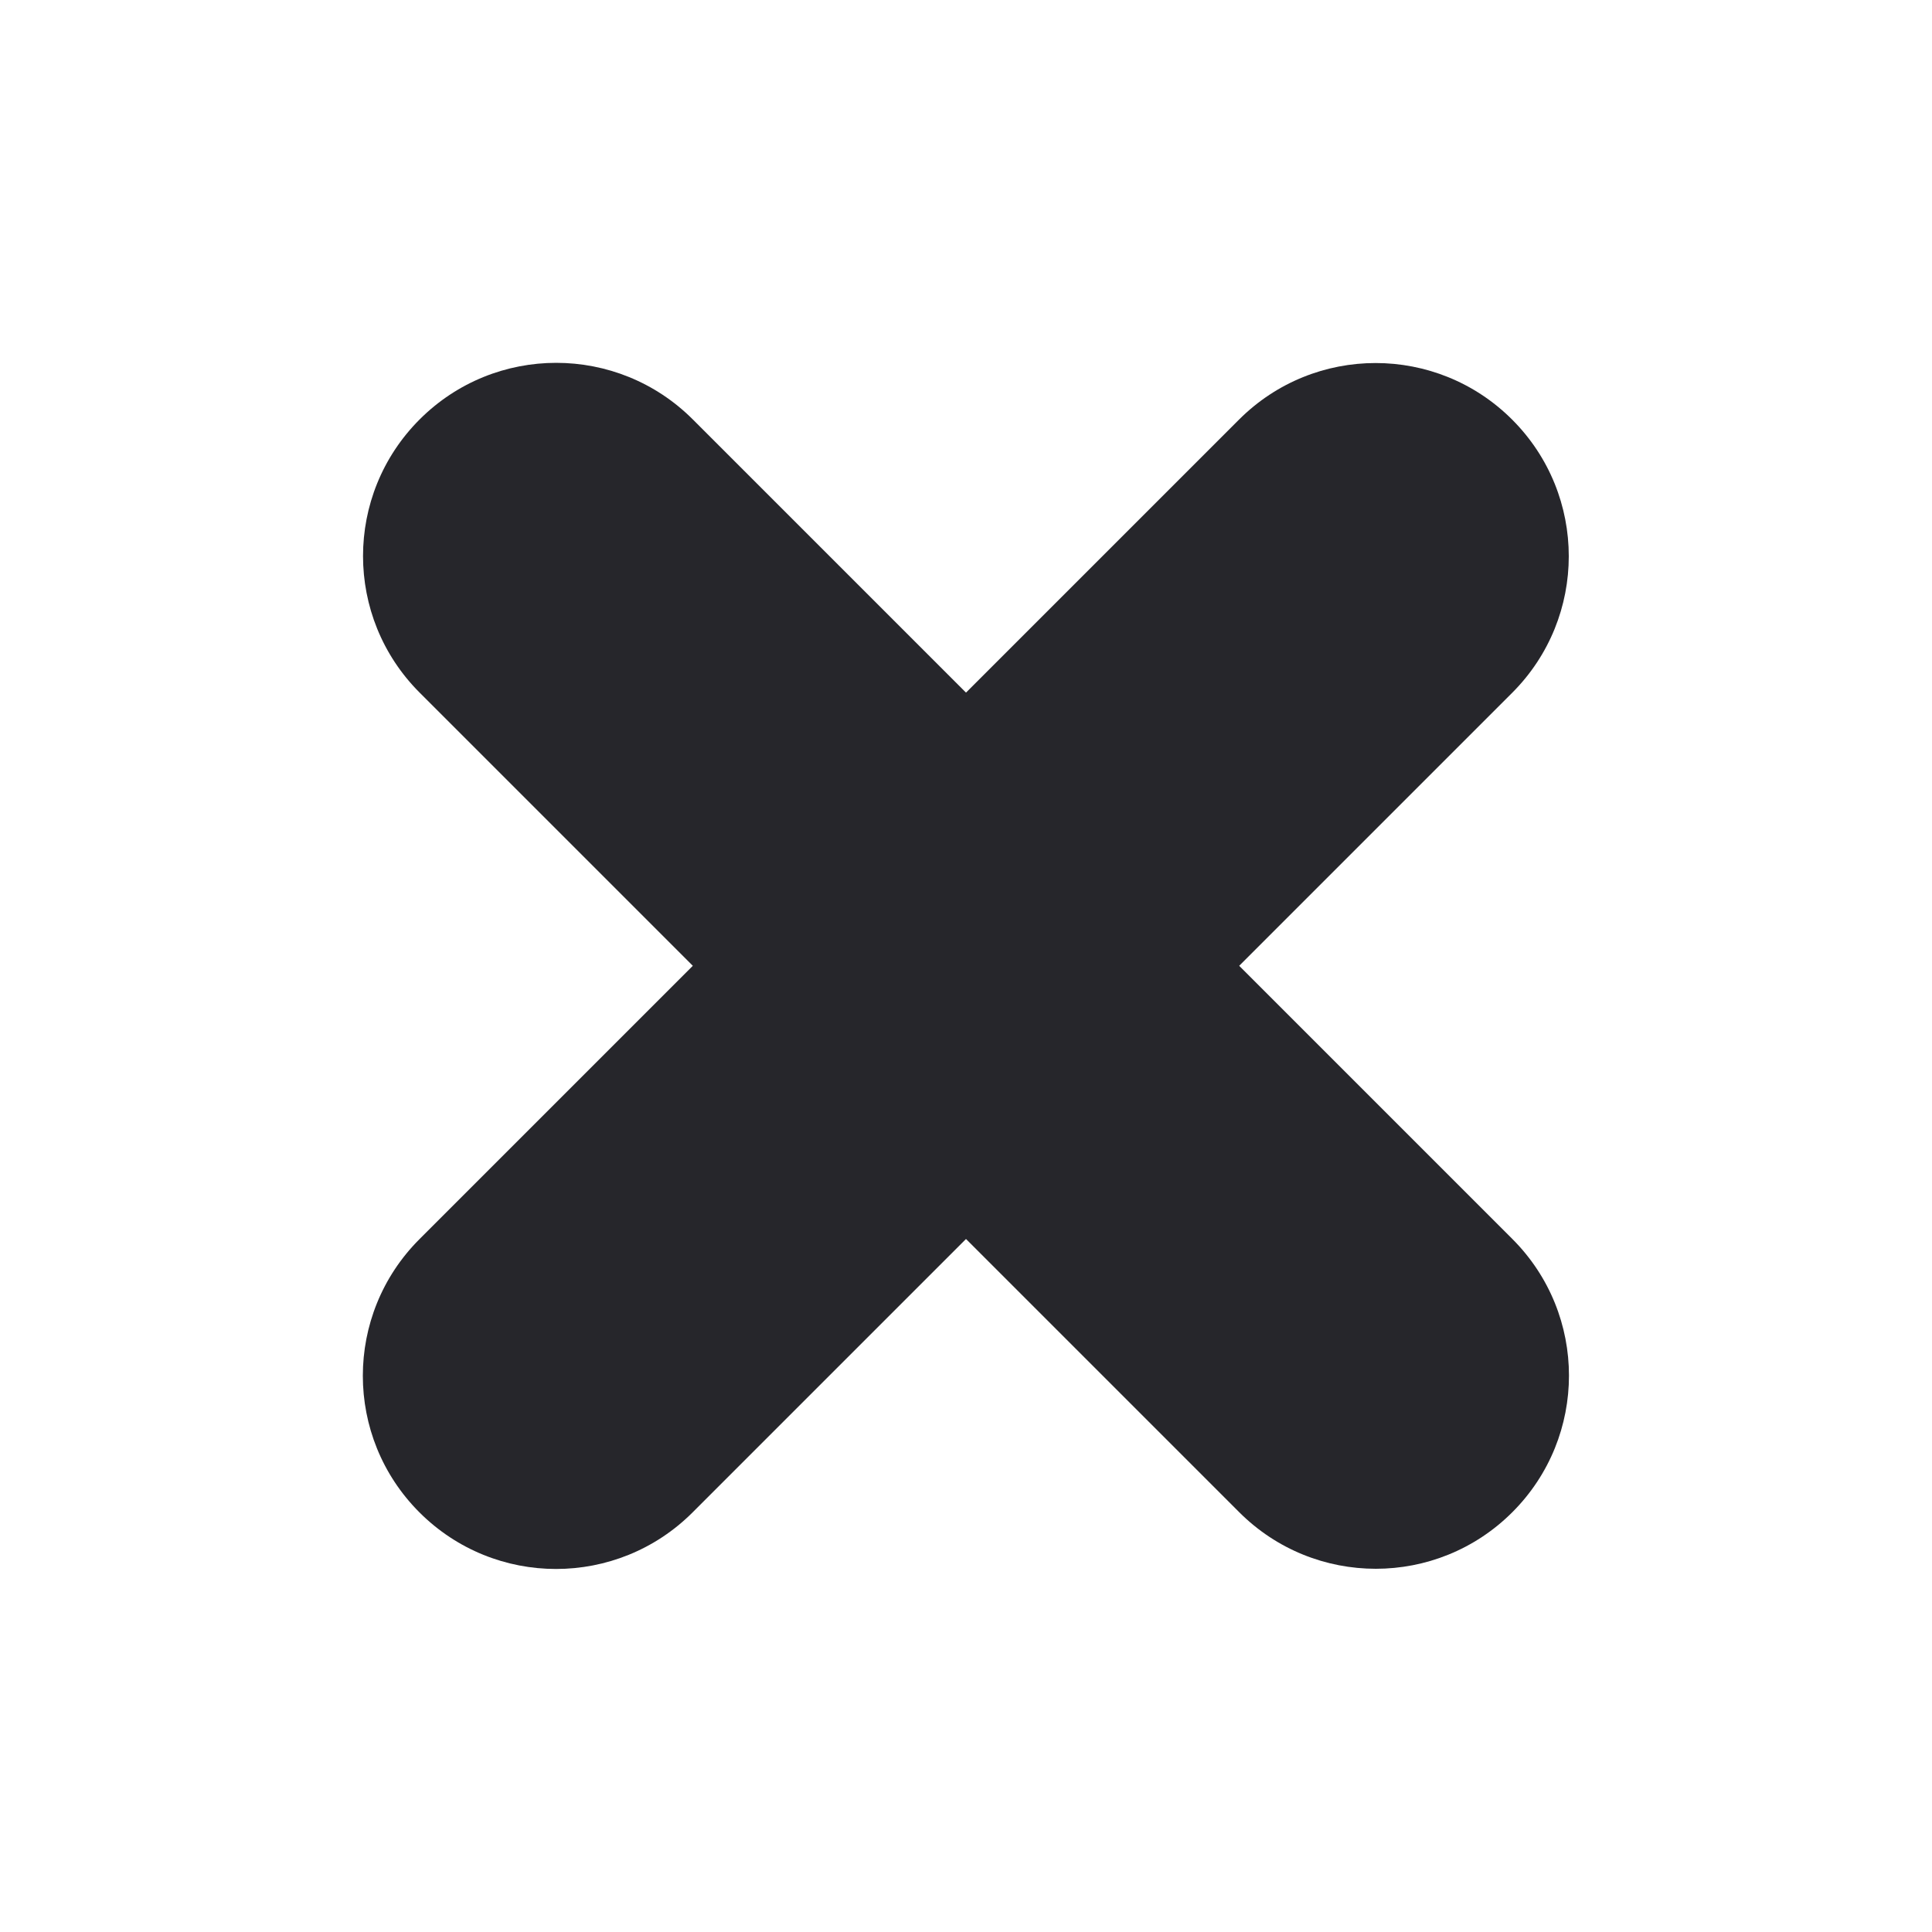
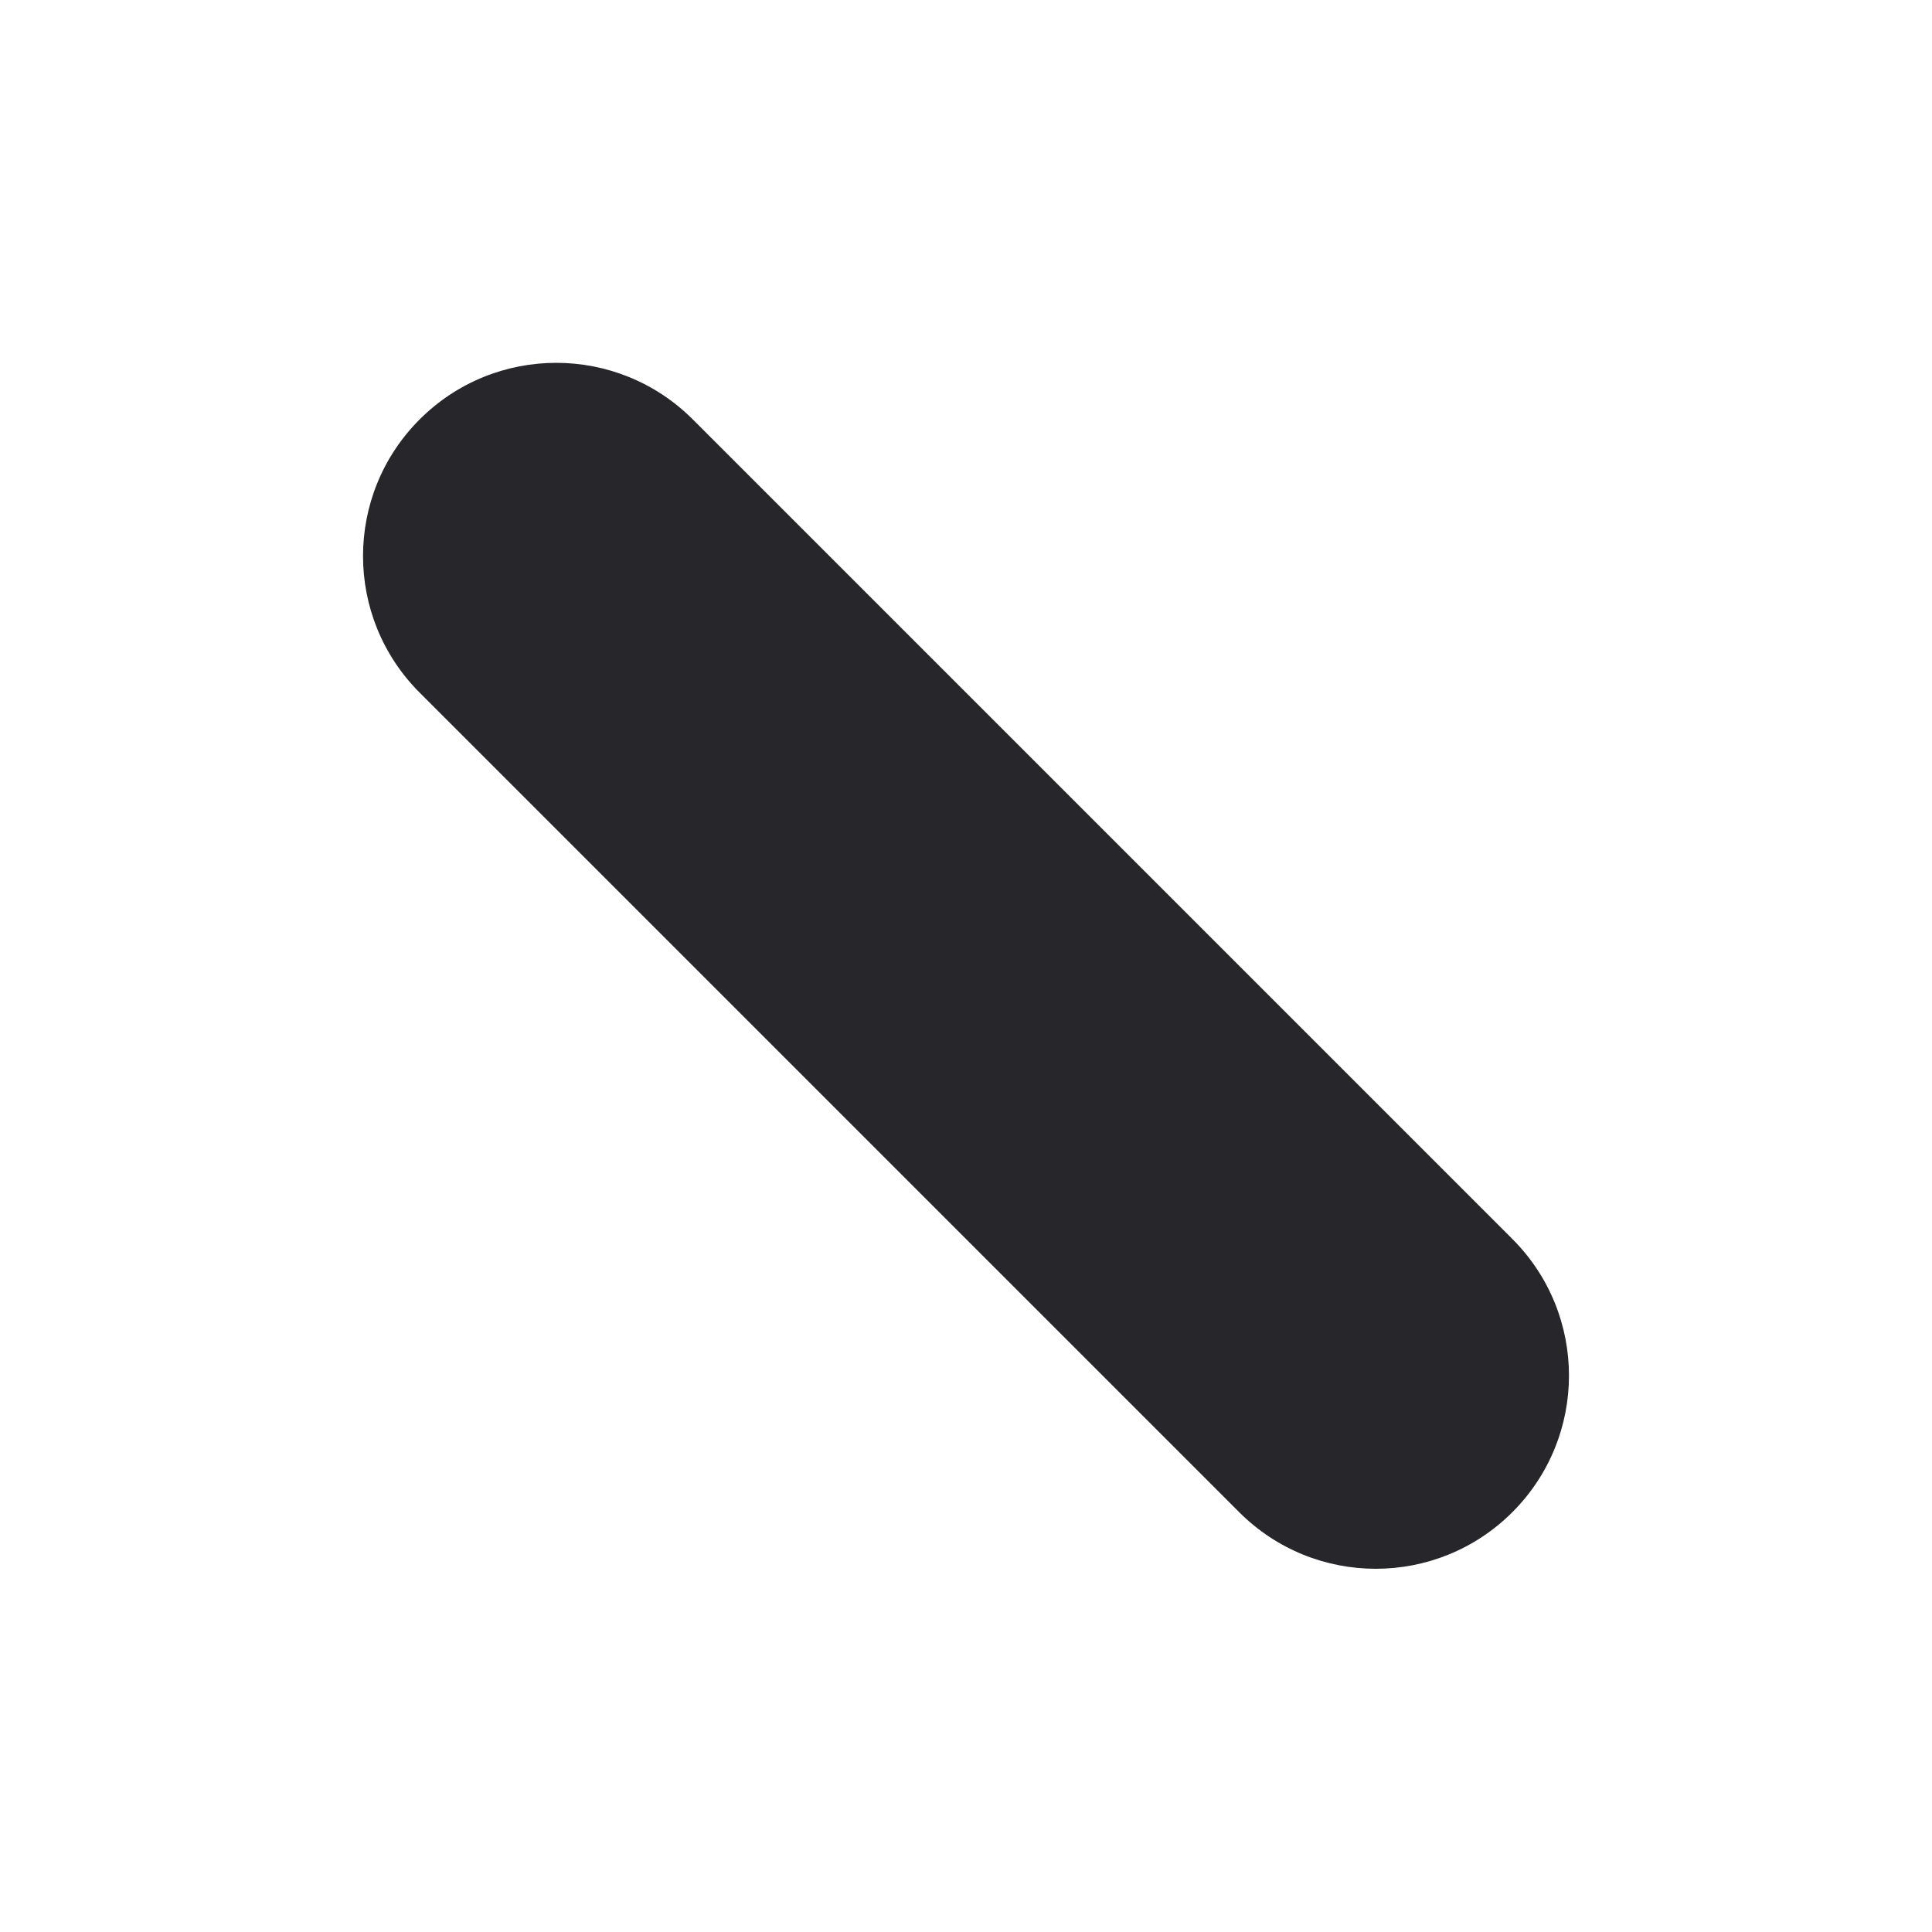
<svg xmlns="http://www.w3.org/2000/svg" height="20" viewBox="0 0 20 20" width="20">
  <g fill="#26262b" fill-rule="nonzero">
    <path d="m4 8h12c1.105 0 2 .895 2 2s-.895 2-2 2h-12c-1.105 0-2-.895-2-2s.895-2 2-2z" transform="matrix(.707 .707 -.707 .707 10 -4.142)" />
-     <path d="m4 8h12c1.105 0 2 .895 2 2s-.895 2-2 2h-12c-1.105 0-2-.895-2-2s.895-2 2-2z" transform="matrix(.707 -.707 .707 .707 -4.142 10)" />
  </g>
</svg>